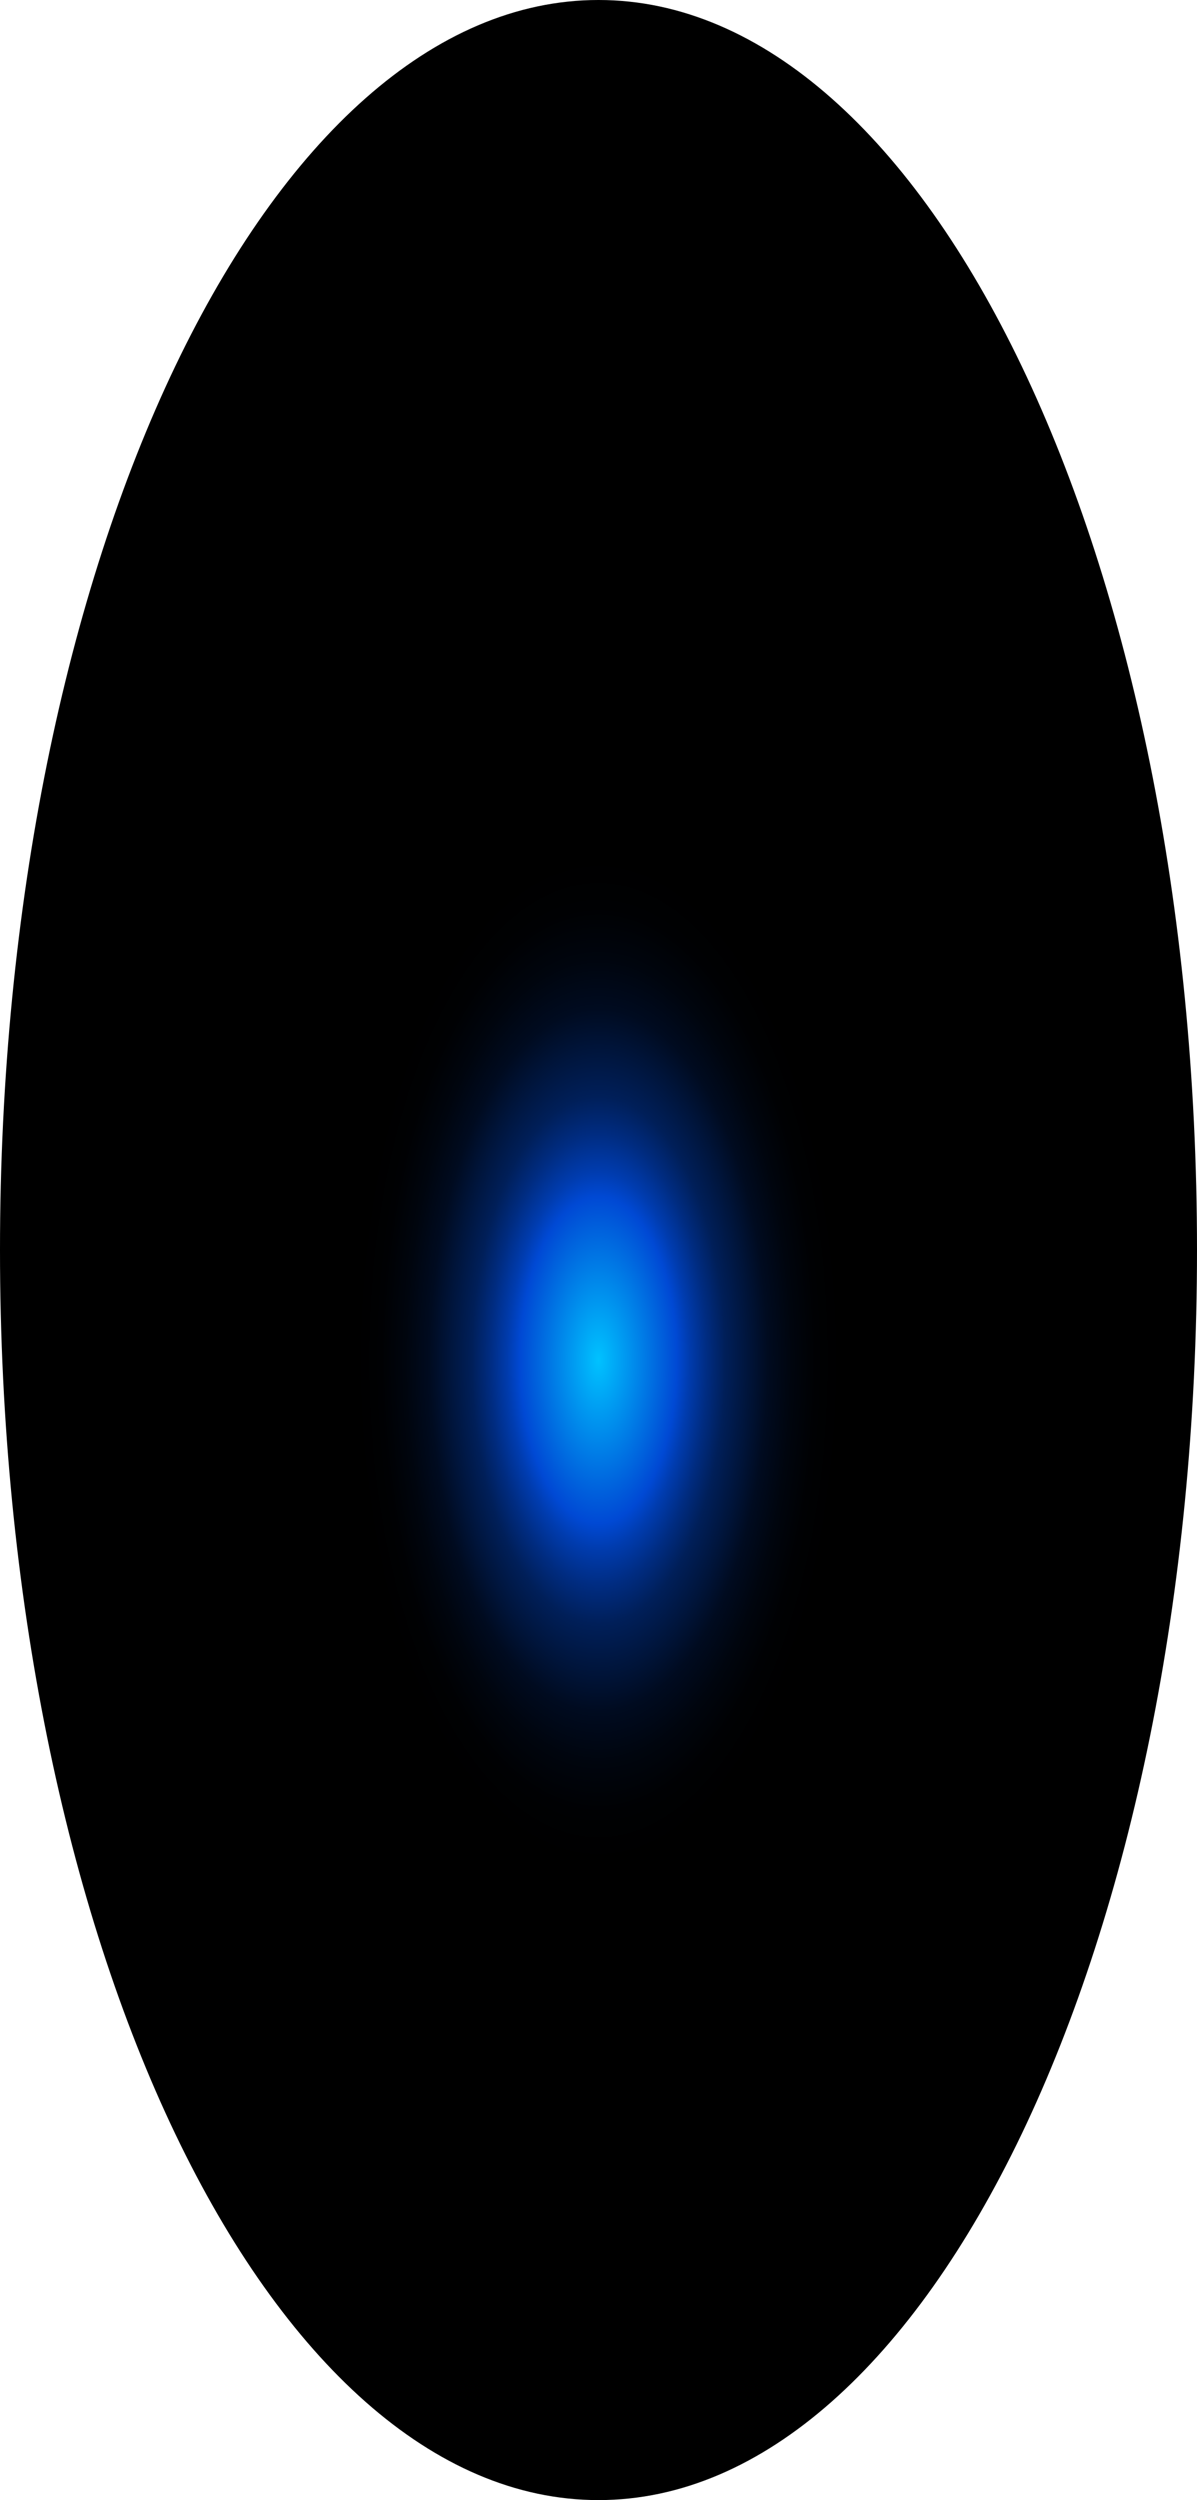
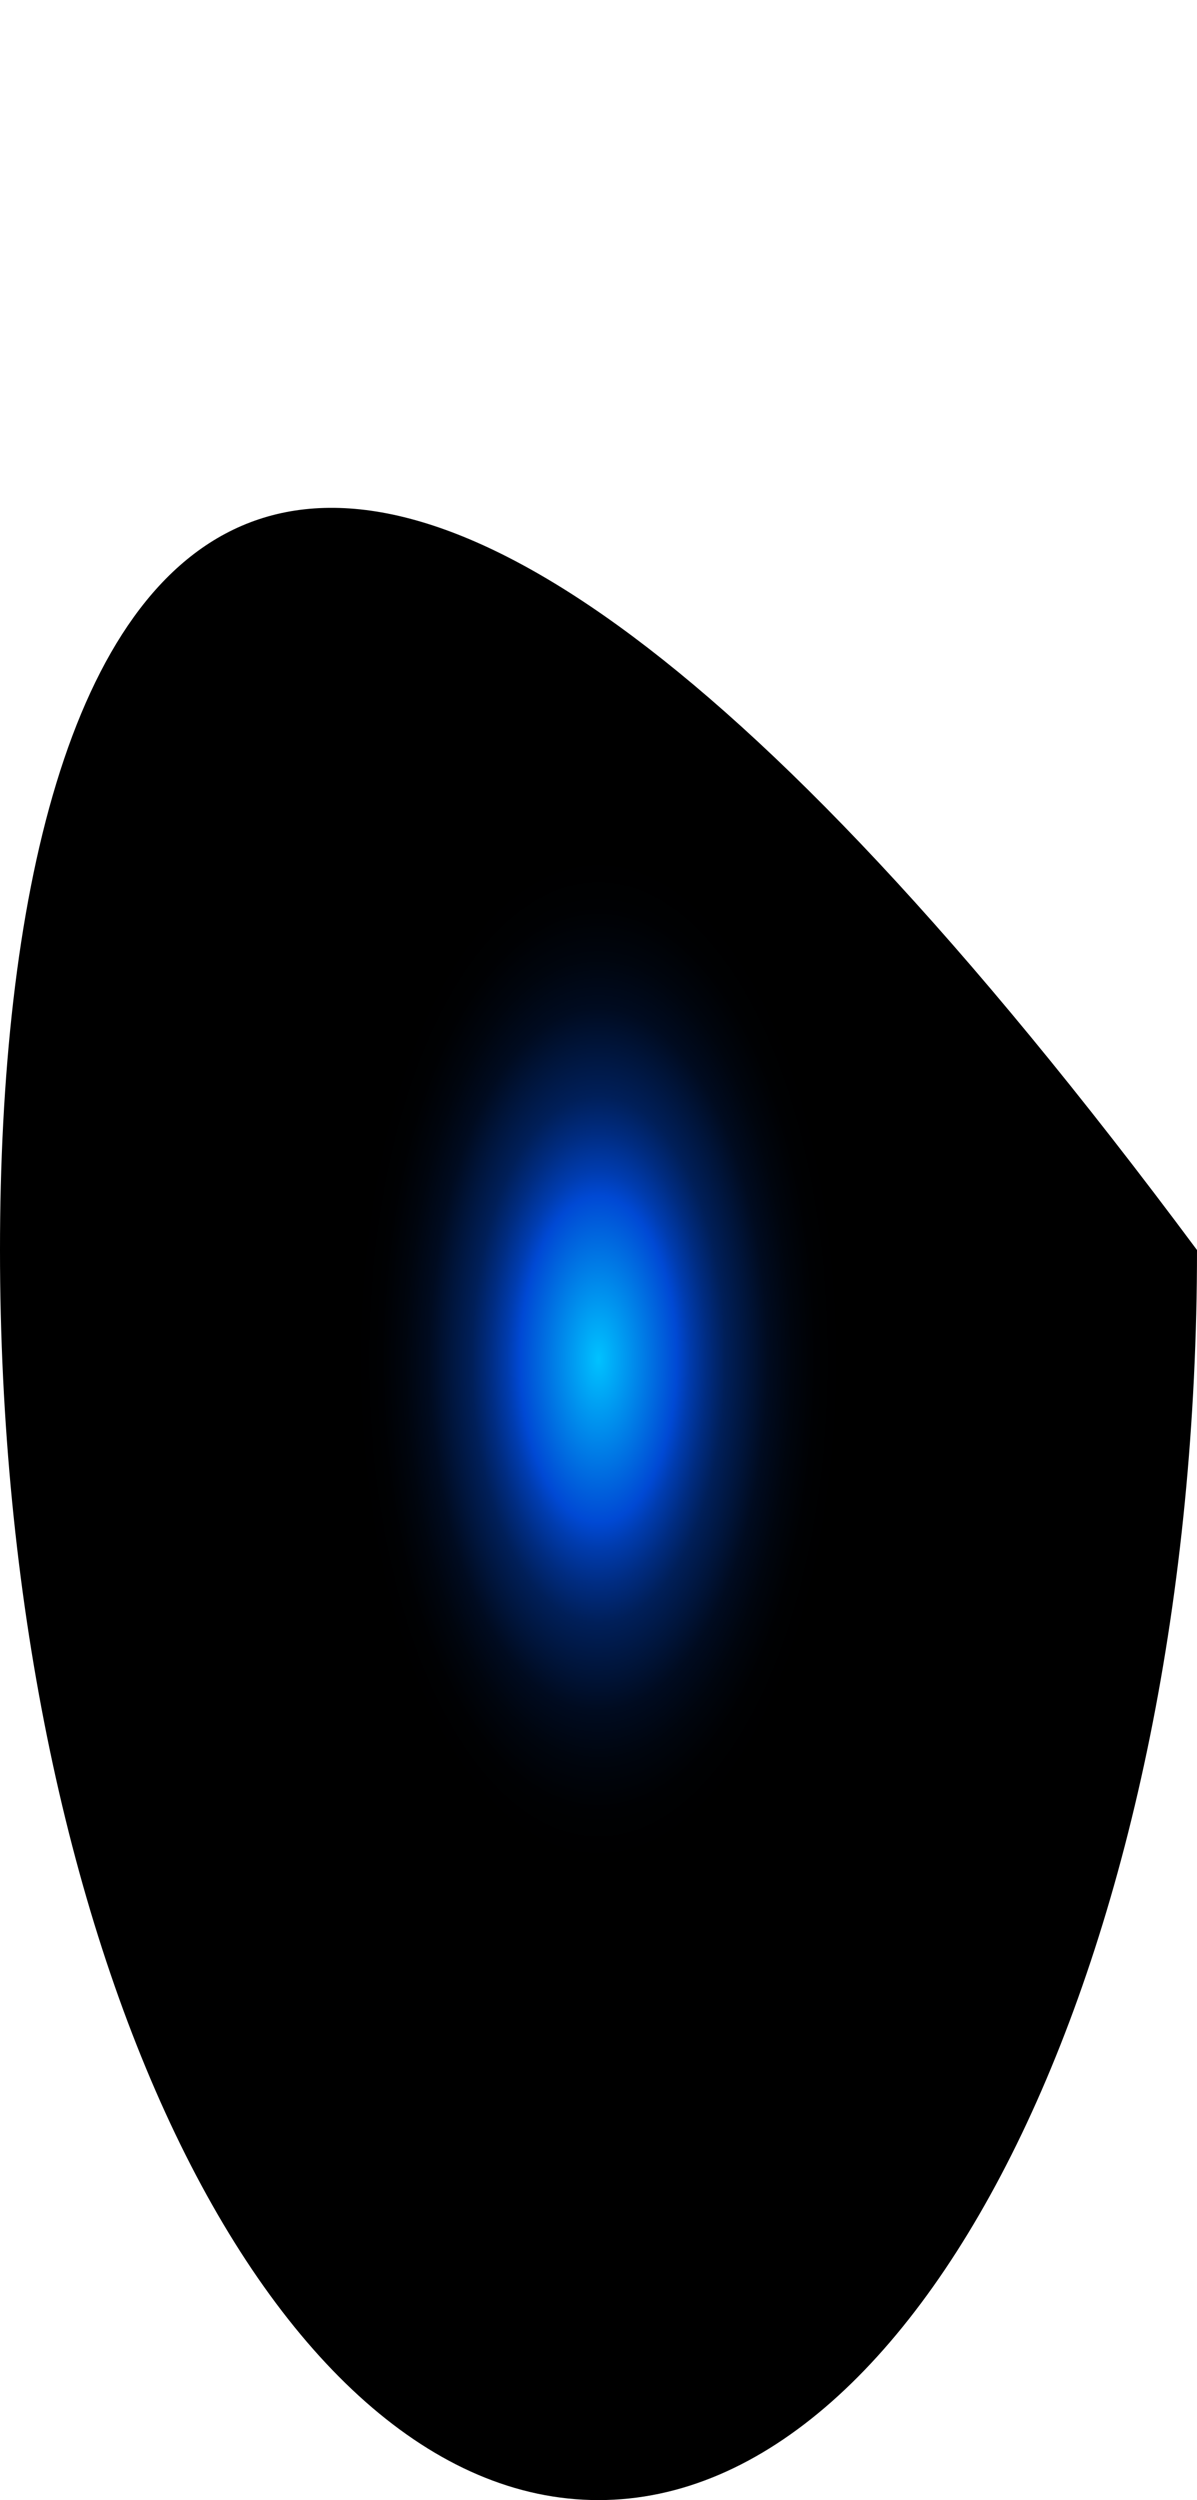
<svg xmlns="http://www.w3.org/2000/svg" fill="none" height="100%" overflow="visible" preserveAspectRatio="none" style="display: block;" viewBox="0 0 39.26 81.978" width="100%">
-   <path d="M19.63 81.978C30.471 81.978 39.26 63.627 39.26 40.989C39.26 18.352 30.471 0 19.63 0C8.789 0 0 18.352 0 40.989C0 63.627 8.789 81.978 19.63 81.978Z" fill="url(#paint0_radial_0_1532)" id="Vector" style="mix-blend-mode:screen" />
+   <path d="M19.63 81.978C30.471 81.978 39.26 63.627 39.26 40.989C8.789 0 0 18.352 0 40.989C0 63.627 8.789 81.978 19.63 81.978Z" fill="url(#paint0_radial_0_1532)" id="Vector" style="mix-blend-mode:screen" />
  <defs>
    <radialGradient cx="0" cy="0" gradientTransform="translate(19.63 44.588) scale(19.63 41.03)" gradientUnits="userSpaceOnUse" id="paint0_radial_0_1532" r="1">
      <stop stop-color="#00C2FF" />
      <stop offset="0.13" stop-color="#0049D4" />
      <stop offset="0.15" stop-color="#003CAF" />
      <stop offset="0.18" stop-color="#002C81" />
      <stop offset="0.21" stop-color="#001F59" />
      <stop offset="0.25" stop-color="#001439" />
      <stop offset="0.28" stop-color="#000B20" />
      <stop offset="0.32" stop-color="#00050E" />
      <stop offset="0.36" stop-color="#000103" />
      <stop offset="0.4" />
    </radialGradient>
  </defs>
</svg>